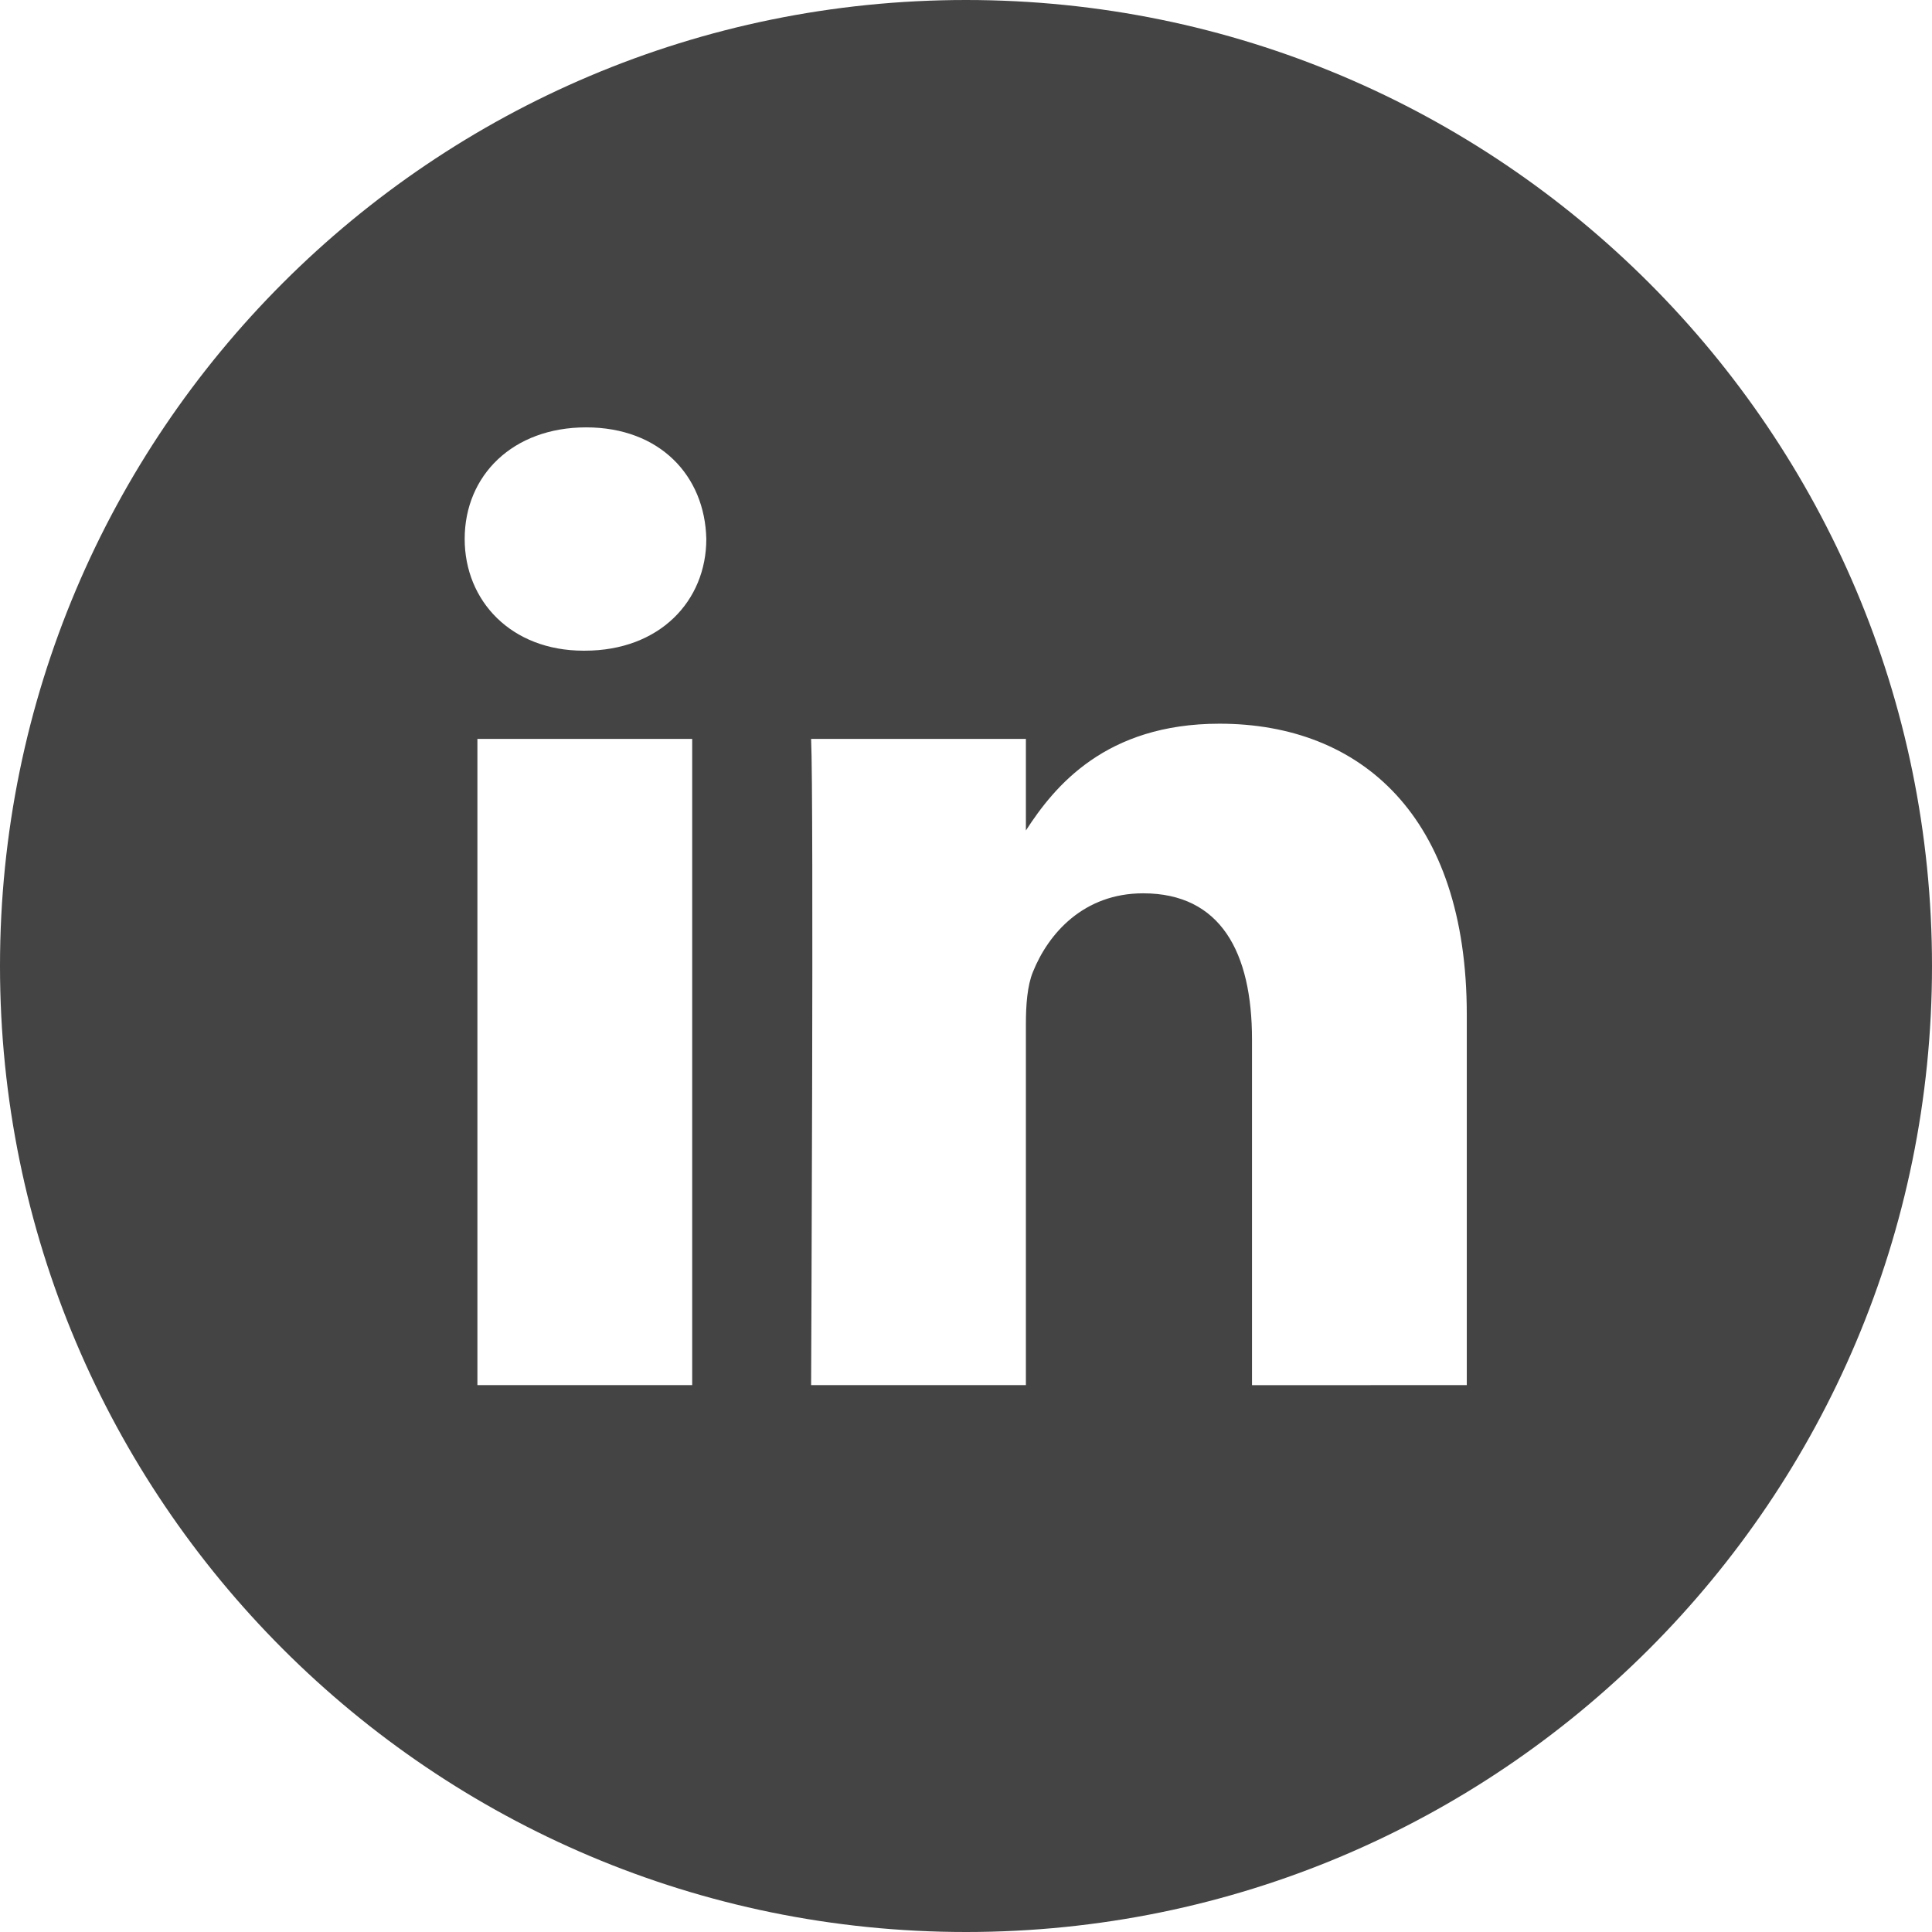
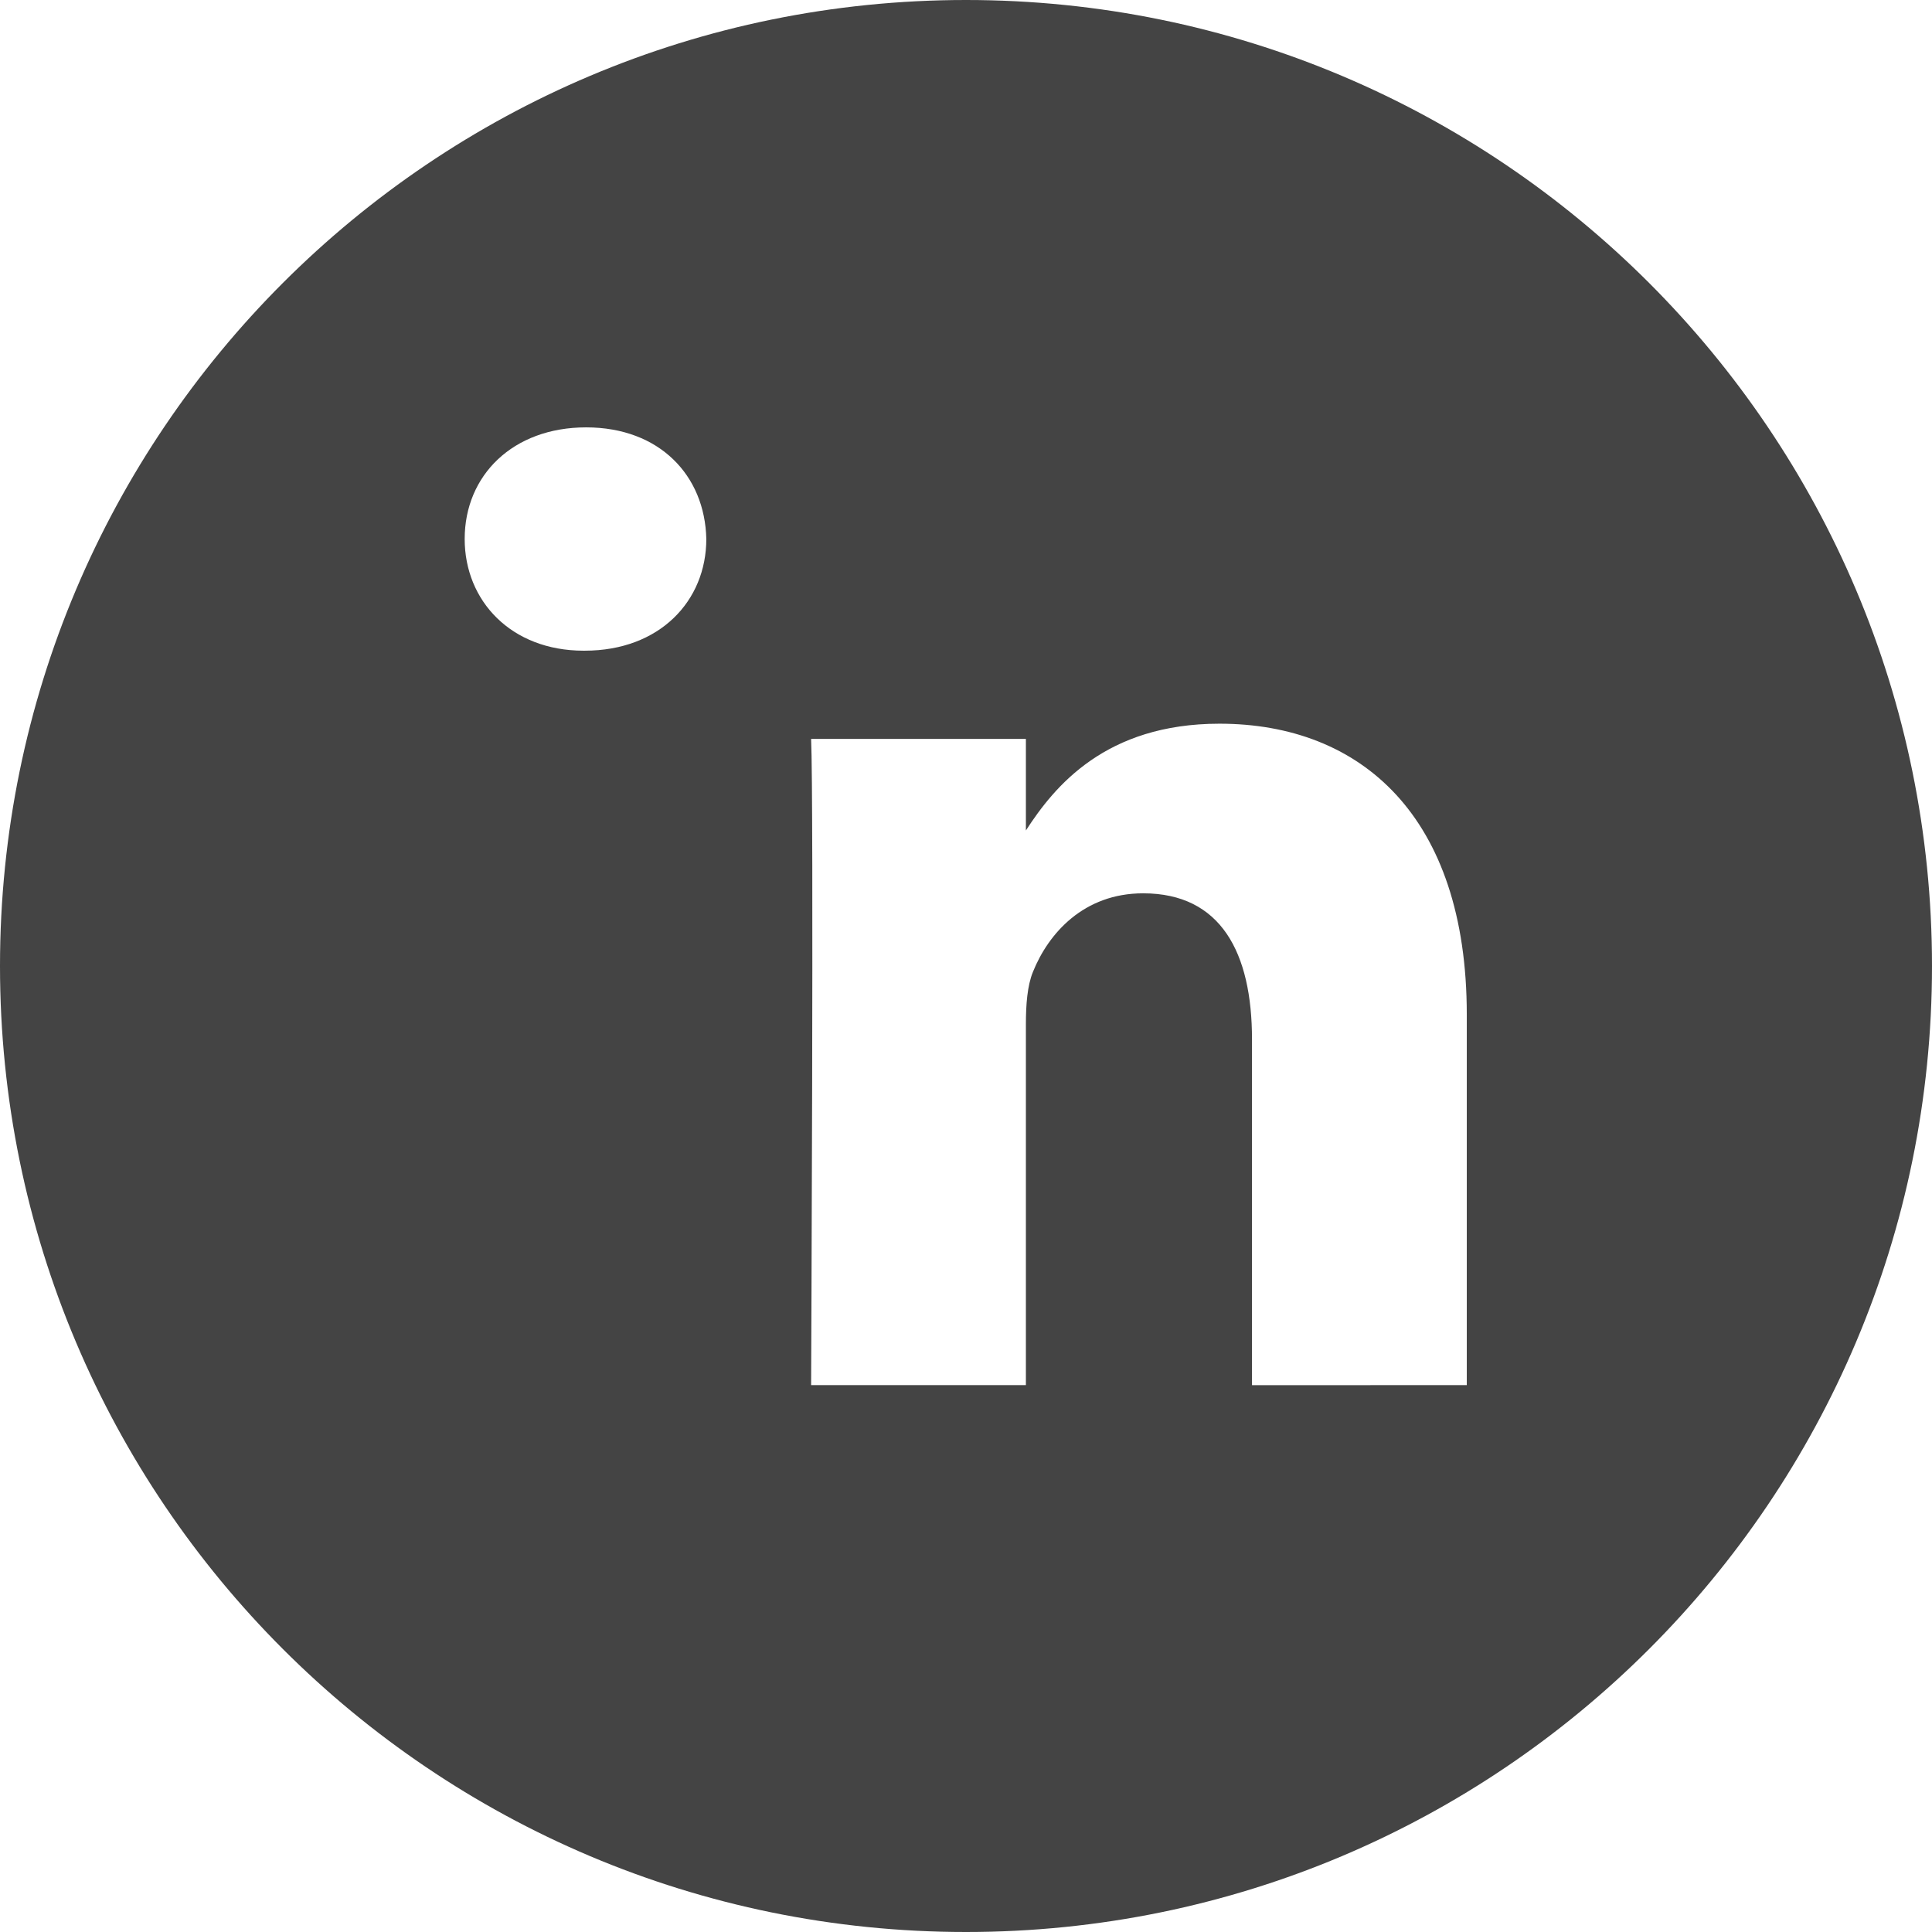
<svg xmlns="http://www.w3.org/2000/svg" width="29" height="29" viewBox="0 0 29 29" fill="none">
-   <path d="M14.5 0C22.509 0 29 6.491 29 14.5C29 22.508 22.509 29 14.5 29C6.491 29 0 22.508 0 14.5C0 6.491 6.491 0 14.5 0ZM18.305 10.863C16.593 10.863 15.826 11.805 15.399 12.466V11.091H12.175C12.217 11.999 12.175 20.733 12.175 20.791H15.399V15.374C15.399 15.085 15.42 14.794 15.505 14.588C15.738 14.009 16.268 13.409 17.159 13.409C18.326 13.409 18.793 14.299 18.793 15.602V20.792L22.017 20.791V15.229C22.017 12.25 20.426 10.863 18.305 10.863ZM7.166 20.791H10.39V11.091H7.166V20.791ZM8.798 6.415C7.695 6.415 6.975 7.138 6.975 8.09C6.975 9.021 7.674 9.766 8.757 9.767H8.777C9.901 9.767 10.602 9.021 10.602 8.09C10.581 7.138 9.901 6.415 8.798 6.415Z" fill="#444444" />
+   <path d="M14.5 0C22.509 0 29 6.491 29 14.5C29 22.508 22.509 29 14.5 29C6.491 29 0 22.508 0 14.5C0 6.491 6.491 0 14.5 0ZM18.305 10.863C16.593 10.863 15.826 11.805 15.399 12.466V11.091H12.175C12.217 11.999 12.175 20.733 12.175 20.791H15.399V15.374C15.399 15.085 15.42 14.794 15.505 14.588C15.738 14.009 16.268 13.409 17.159 13.409C18.326 13.409 18.793 14.299 18.793 15.602V20.792L22.017 20.791V15.229C22.017 12.25 20.426 10.863 18.305 10.863ZM7.166 20.791H10.39H7.166V20.791ZM8.798 6.415C7.695 6.415 6.975 7.138 6.975 8.09C6.975 9.021 7.674 9.766 8.757 9.767H8.777C9.901 9.767 10.602 9.021 10.602 8.09C10.581 7.138 9.901 6.415 8.798 6.415Z" fill="#444444" />
</svg>